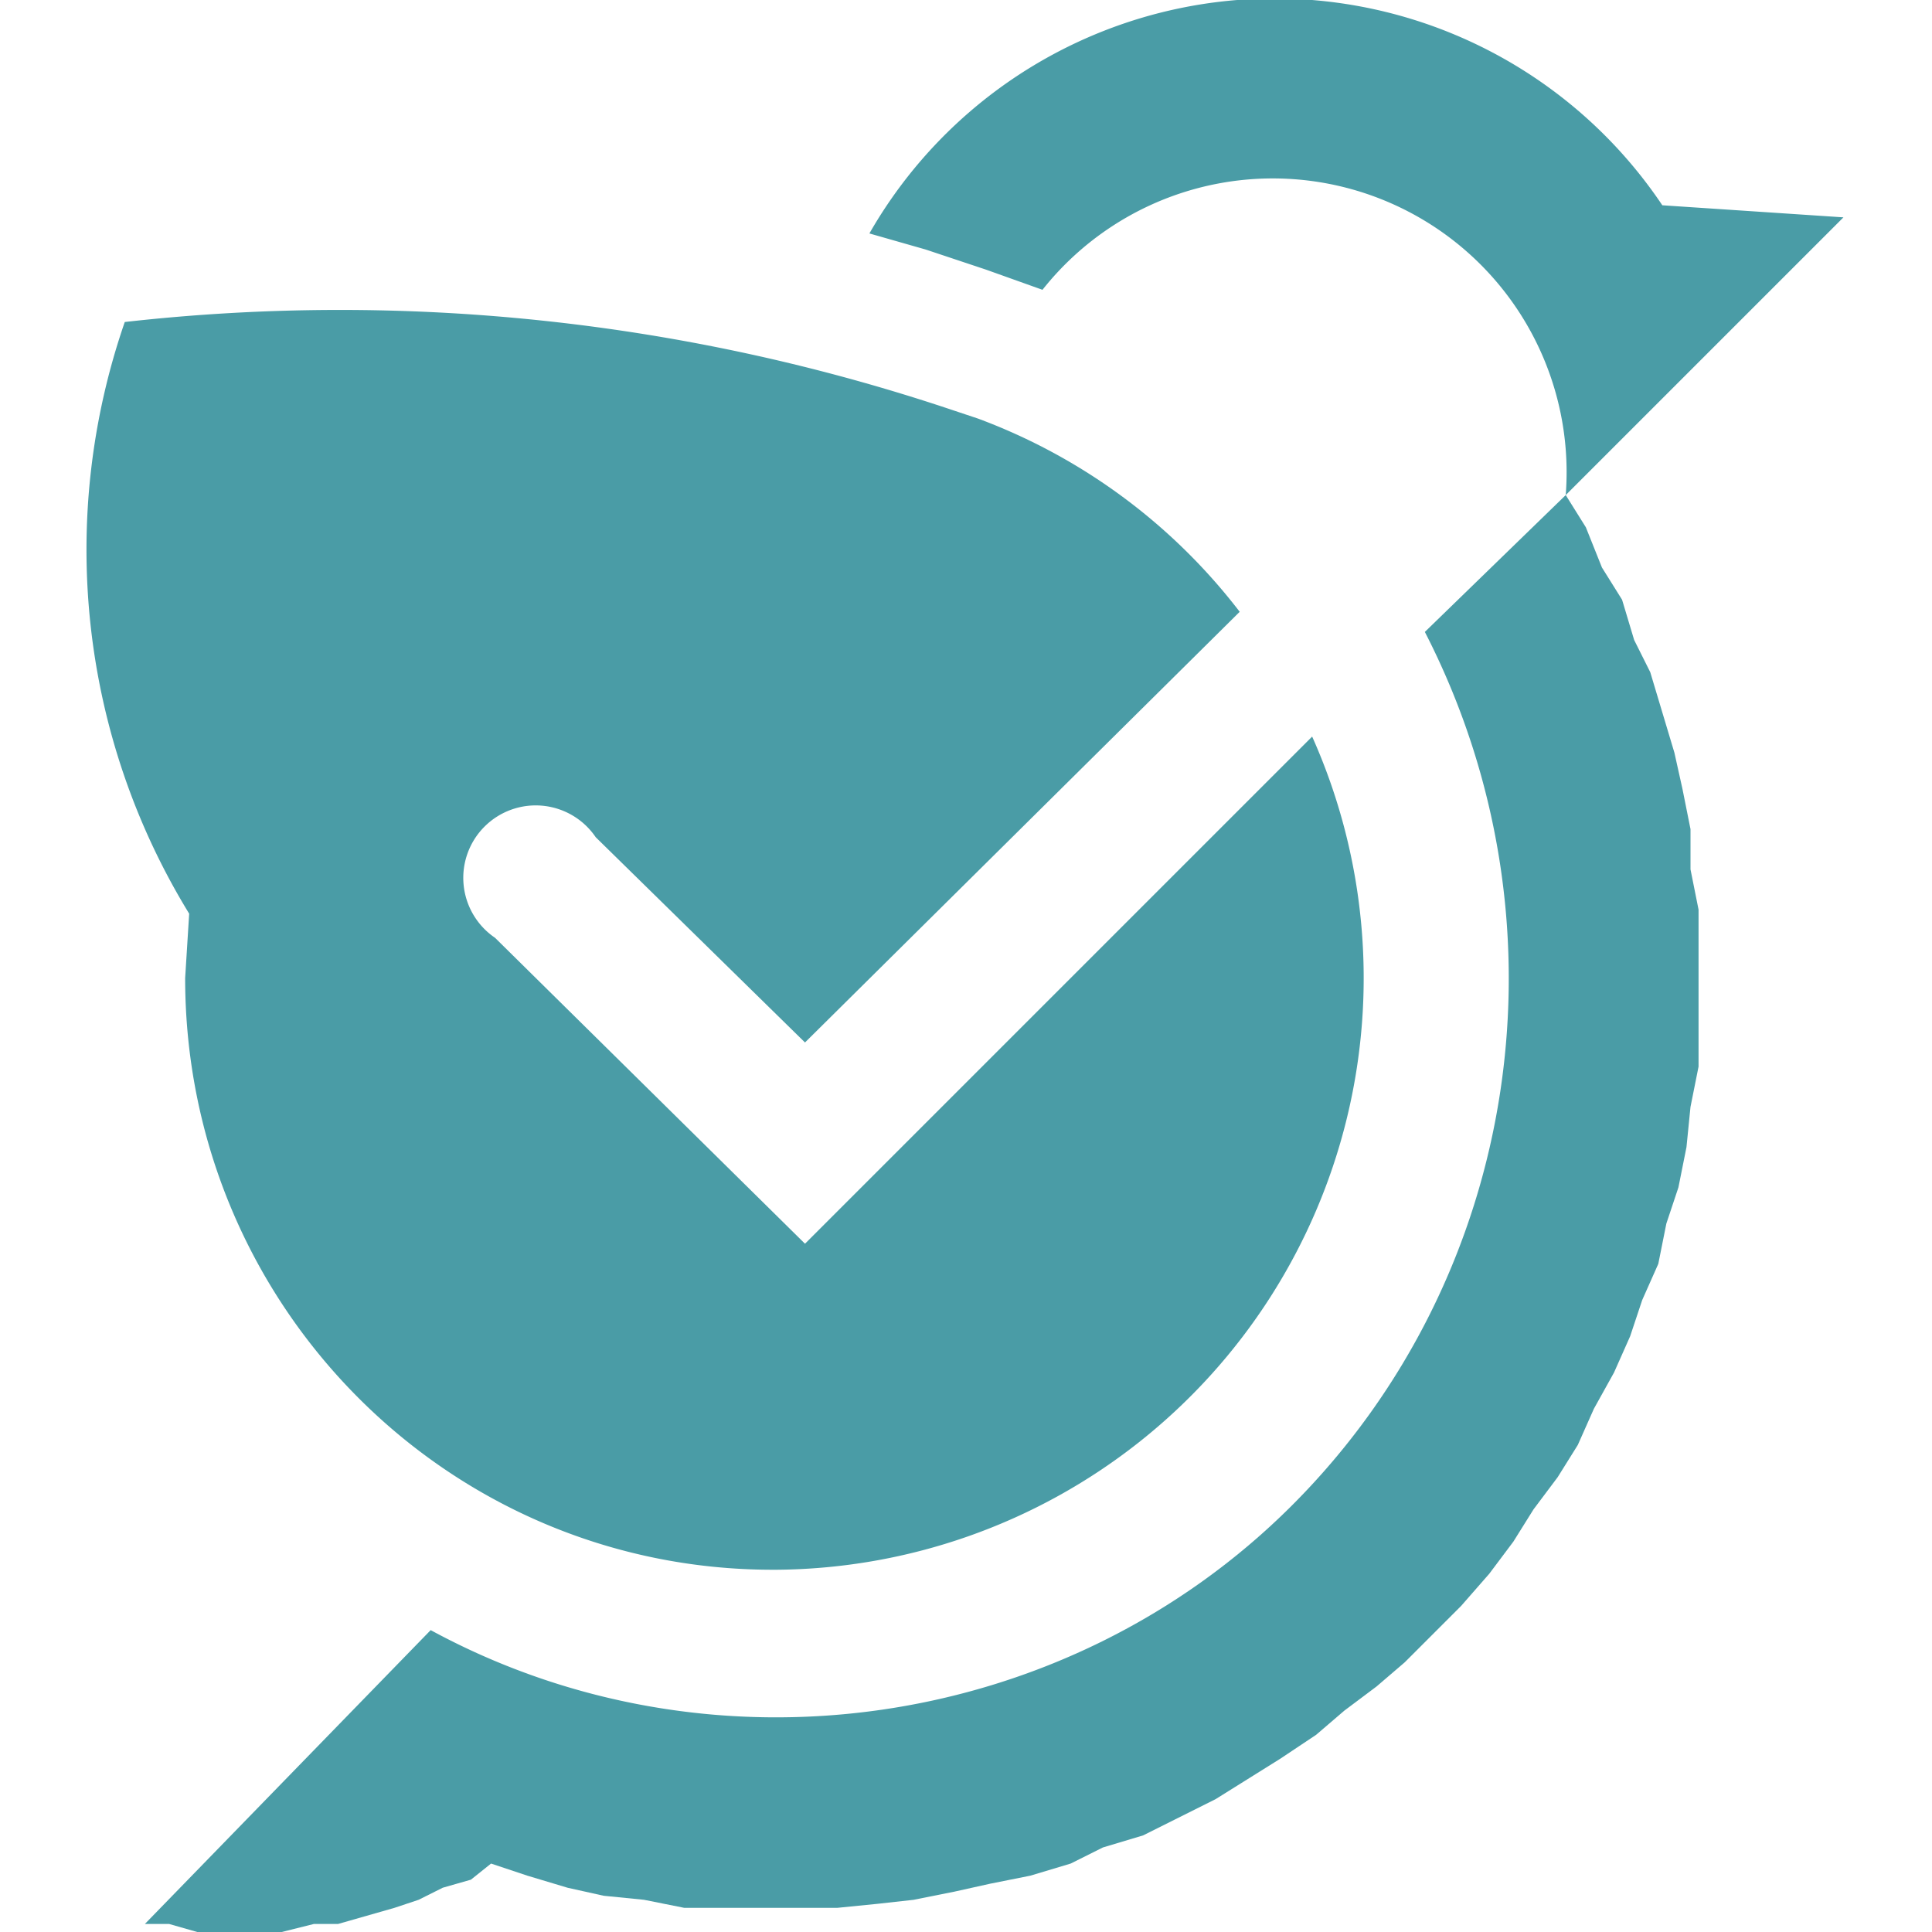
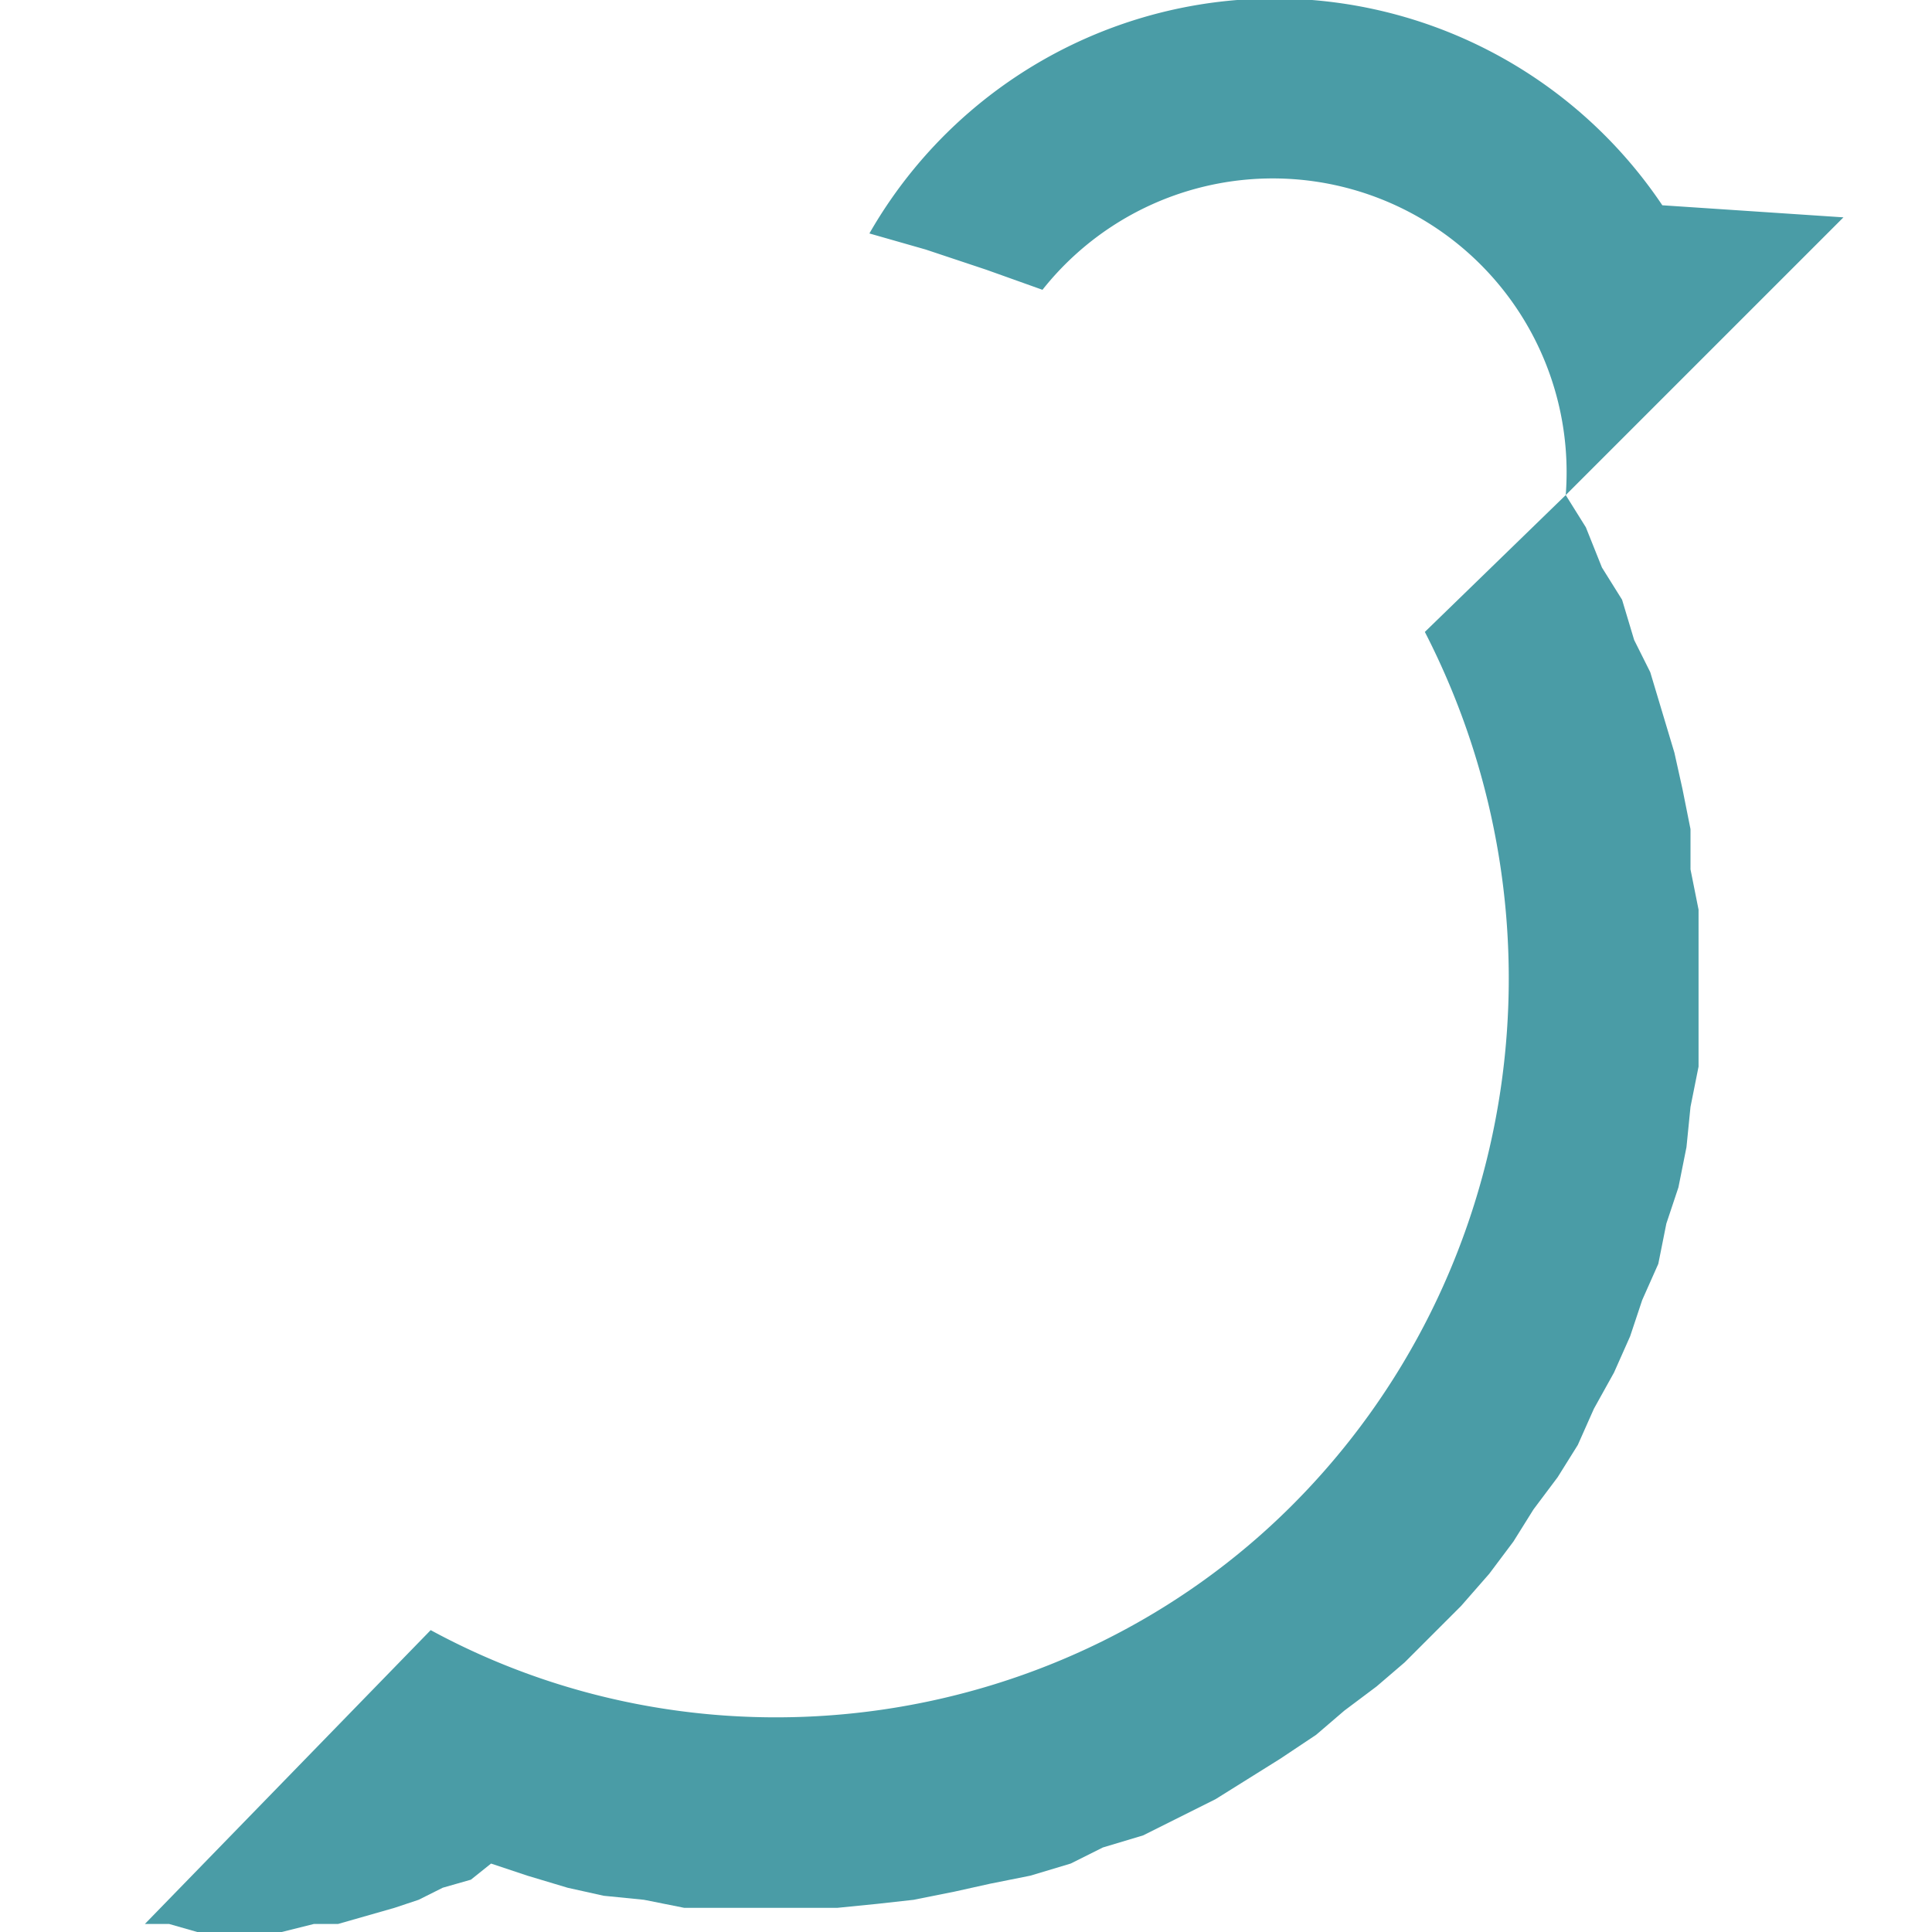
<svg xmlns="http://www.w3.org/2000/svg" viewBox="0 0 48 48">
  <g fill="#4a9ca6">
-     <path d="M38.9 12.3a7.3 7.3 0 0 0-13-5.1l-1.4-.5-1.5-.5-1.4-.4a11.6 11.6 0 0 1 19.7-.7l4.5.3-6.9 6.9ZM42.2 24.5v2l-.2 1-.1 1-.2 1-.3.9-.2 1-.4.9-.3.9-.4.9-.5.9-.4.9-.5.8-.6.8-.5.8-.6.8-.7.8-.7.7-.7.7-.7.6-.8.6-.7.6-.9.6-.8.5-.8.5-1 .5-.8.4-1 .3-.8.4-1 .3-1 .2-.9.2-1 .2-.9.1-1 .1H17l-1-.2-1-.1-.9-.2-1-.3-.9-.3-.5.4-.7.2-.6.3-.6.2-.7.2-.7.2h-.6L7 48H4.9l-.7-.2h-.6l7.1-7.3c7 3.8 15.8 2.5 21.4-3.1 5.7-5.7 7-14.5 3.3-21.7l3.5-3.4.5.8.4 1 .5.8.3 1 .4.8.3 1 .3 1 .2.9.2 1v1l.2 1v2Z" />
-     <path fill-rule="evenodd" d="M19.3 39a14.7 14.7 0 0 0 13.3-20.7L20 30.9l-7.7-7.6a1.8 1.8 0 1 1 2.5-2.5l5.2 5.1 10.8-10.7a14.6 14.6 0 0 0-6.5-4.8l-.6-.2A47.8 47.8 0 0 0 3.1 8a17.3 17.3 0 0 0 1.6 14.7l-.1 1.6c0 8.1 6.5 14.7 14.6 14.7Z" />
+     <path d="M38.9 12.3a7.3 7.3 0 0 0-13-5.1l-1.4-.5-1.5-.5-1.4-.4a11.6 11.6 0 0 1 19.7-.7l4.5.3-6.9 6.9ZM42.2 24.5v2l-.2 1-.1 1-.2 1-.3.9-.2 1-.4.9-.3.9-.4.9-.5.9-.4.9-.5.8-.6.8-.5.8-.6.8-.7.8-.7.7-.7.7-.7.6-.8.6-.7.6-.9.6-.8.5-.8.5-1 .5-.8.4-1 .3-.8.4-1 .3-1 .2-.9.2-1 .2-.9.1-1 .1H17l-1-.2-1-.1-.9-.2-1-.3-.9-.3-.5.4-.7.2-.6.3-.6.2-.7.2-.7.2h-.6L7 48H4.9l-.7-.2h-.6l7.1-7.3c7 3.8 15.8 2.5 21.4-3.1 5.7-5.7 7-14.5 3.3-21.7l3.5-3.4.5.8.4 1 .5.8.3 1 .4.8.3 1 .3 1 .2.9.2 1v1l.2 1Z" />
  </g>
</svg>